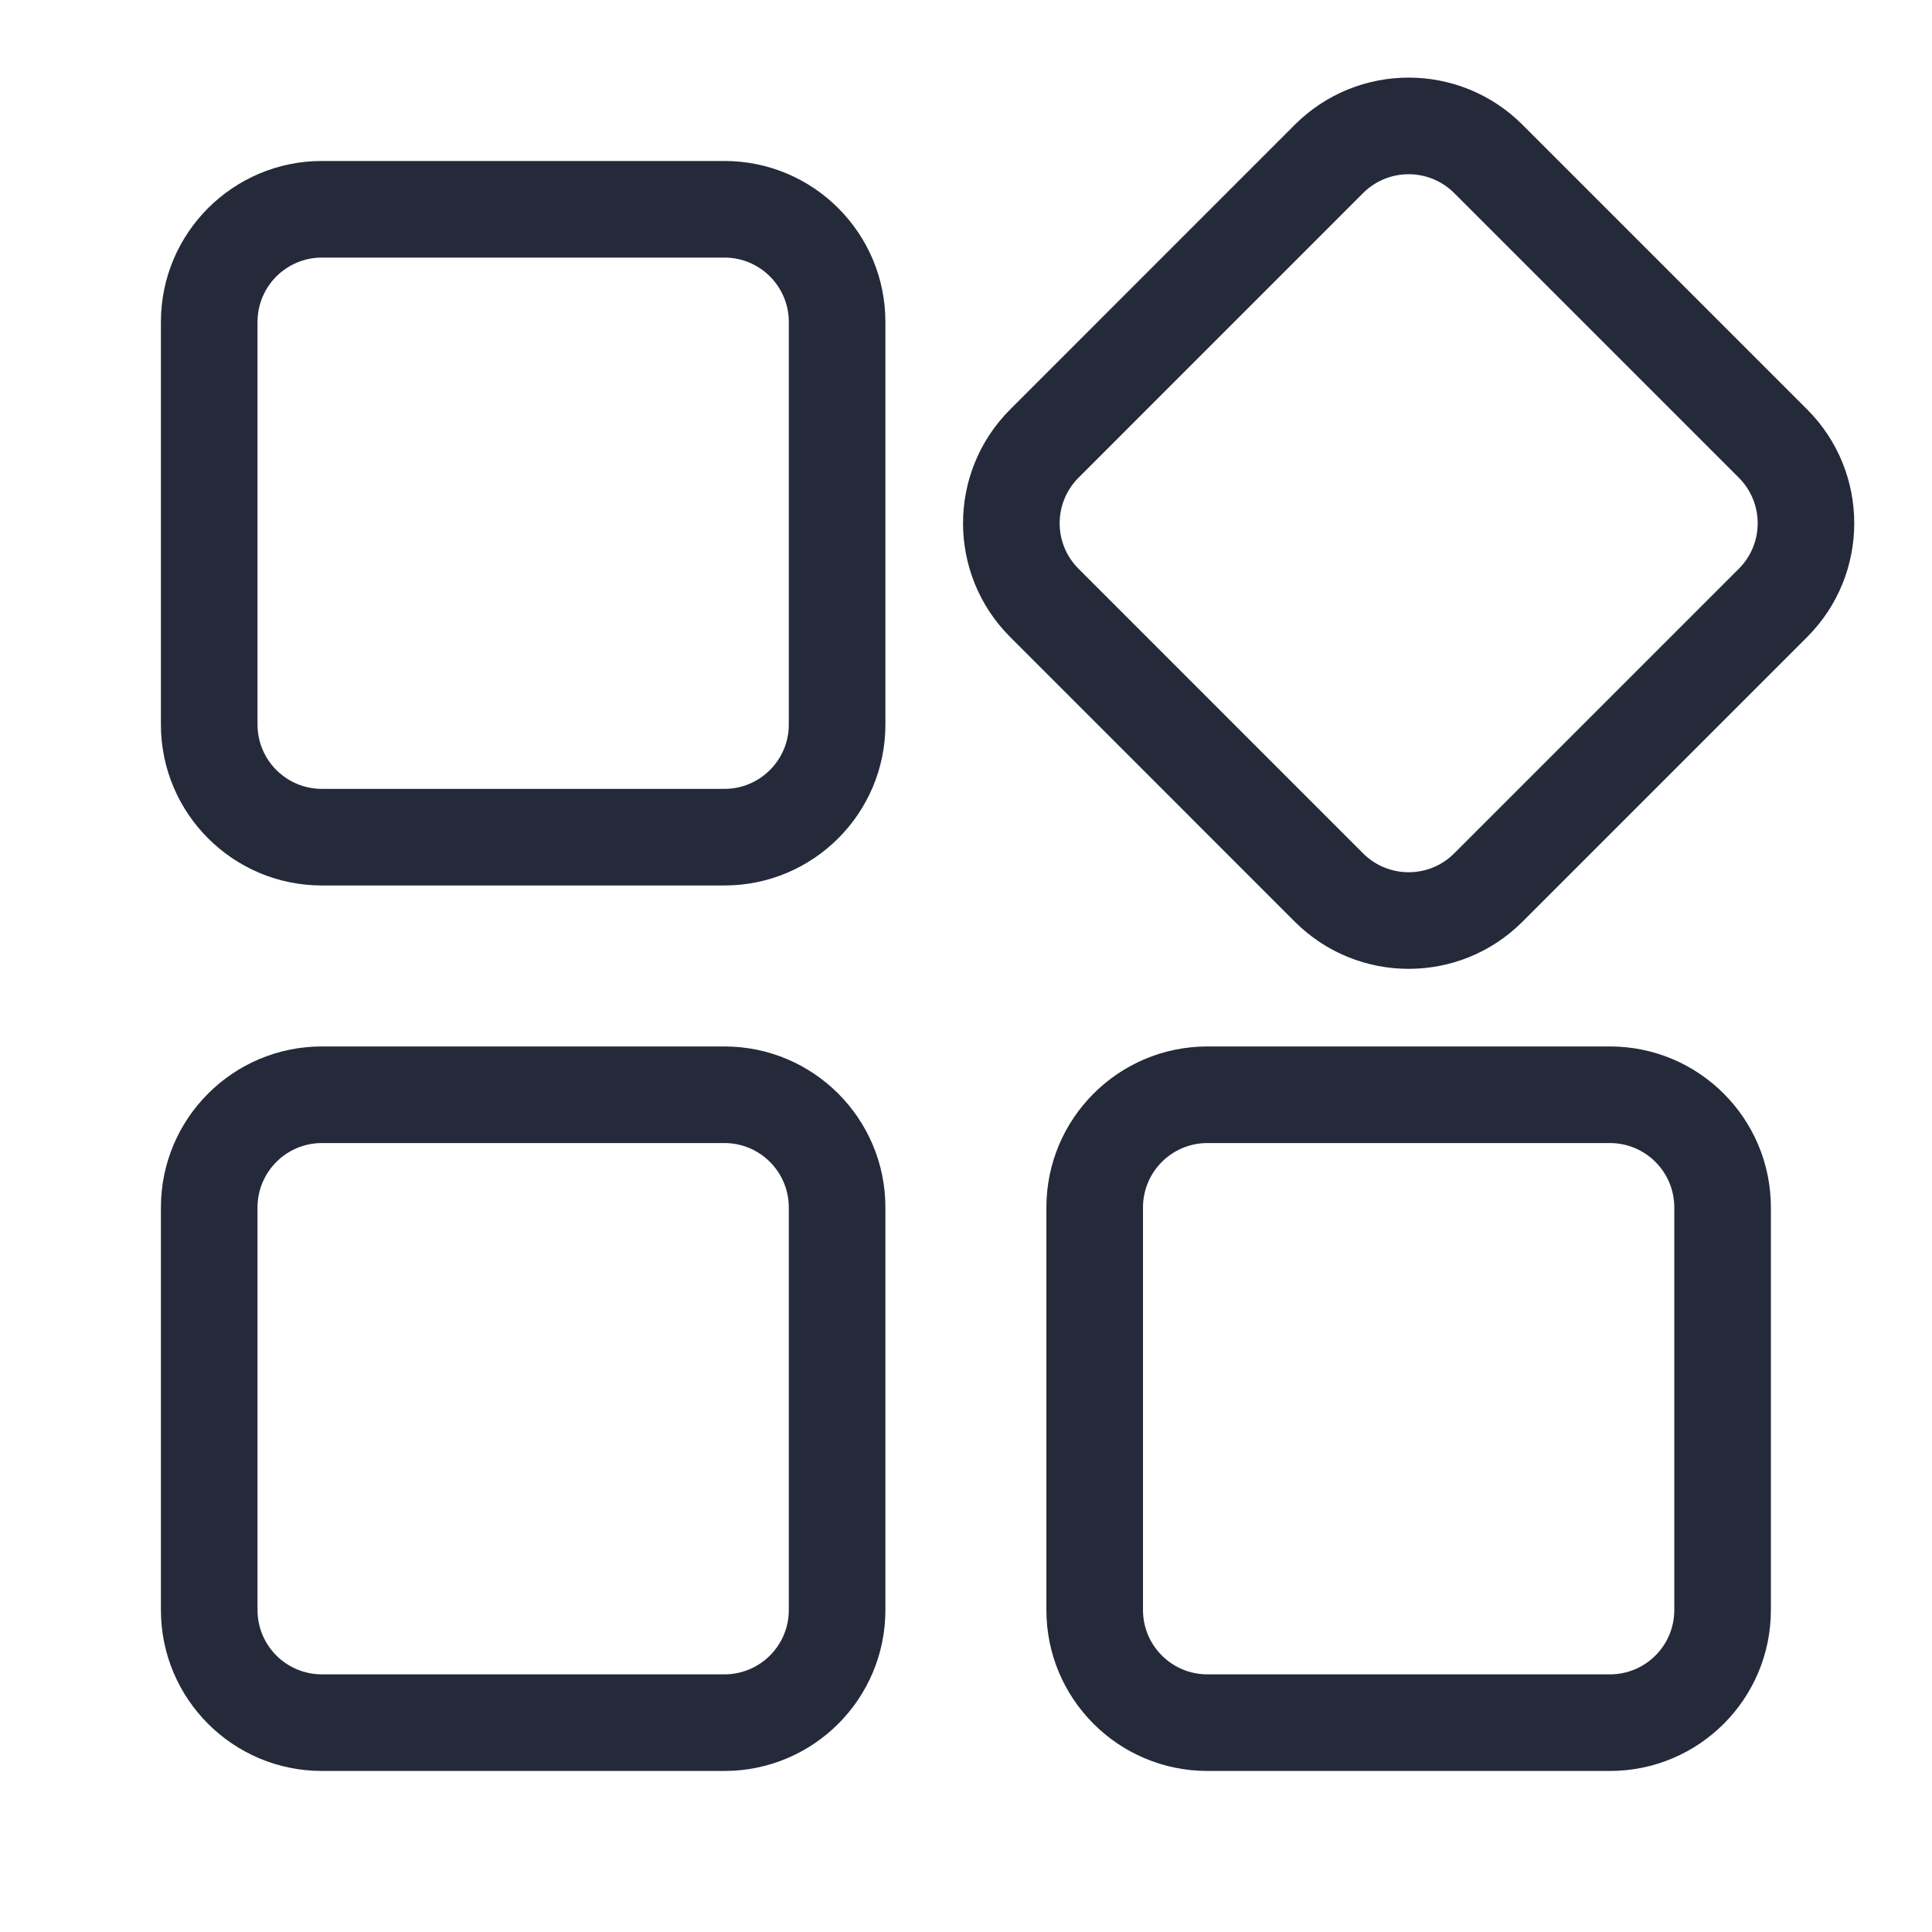
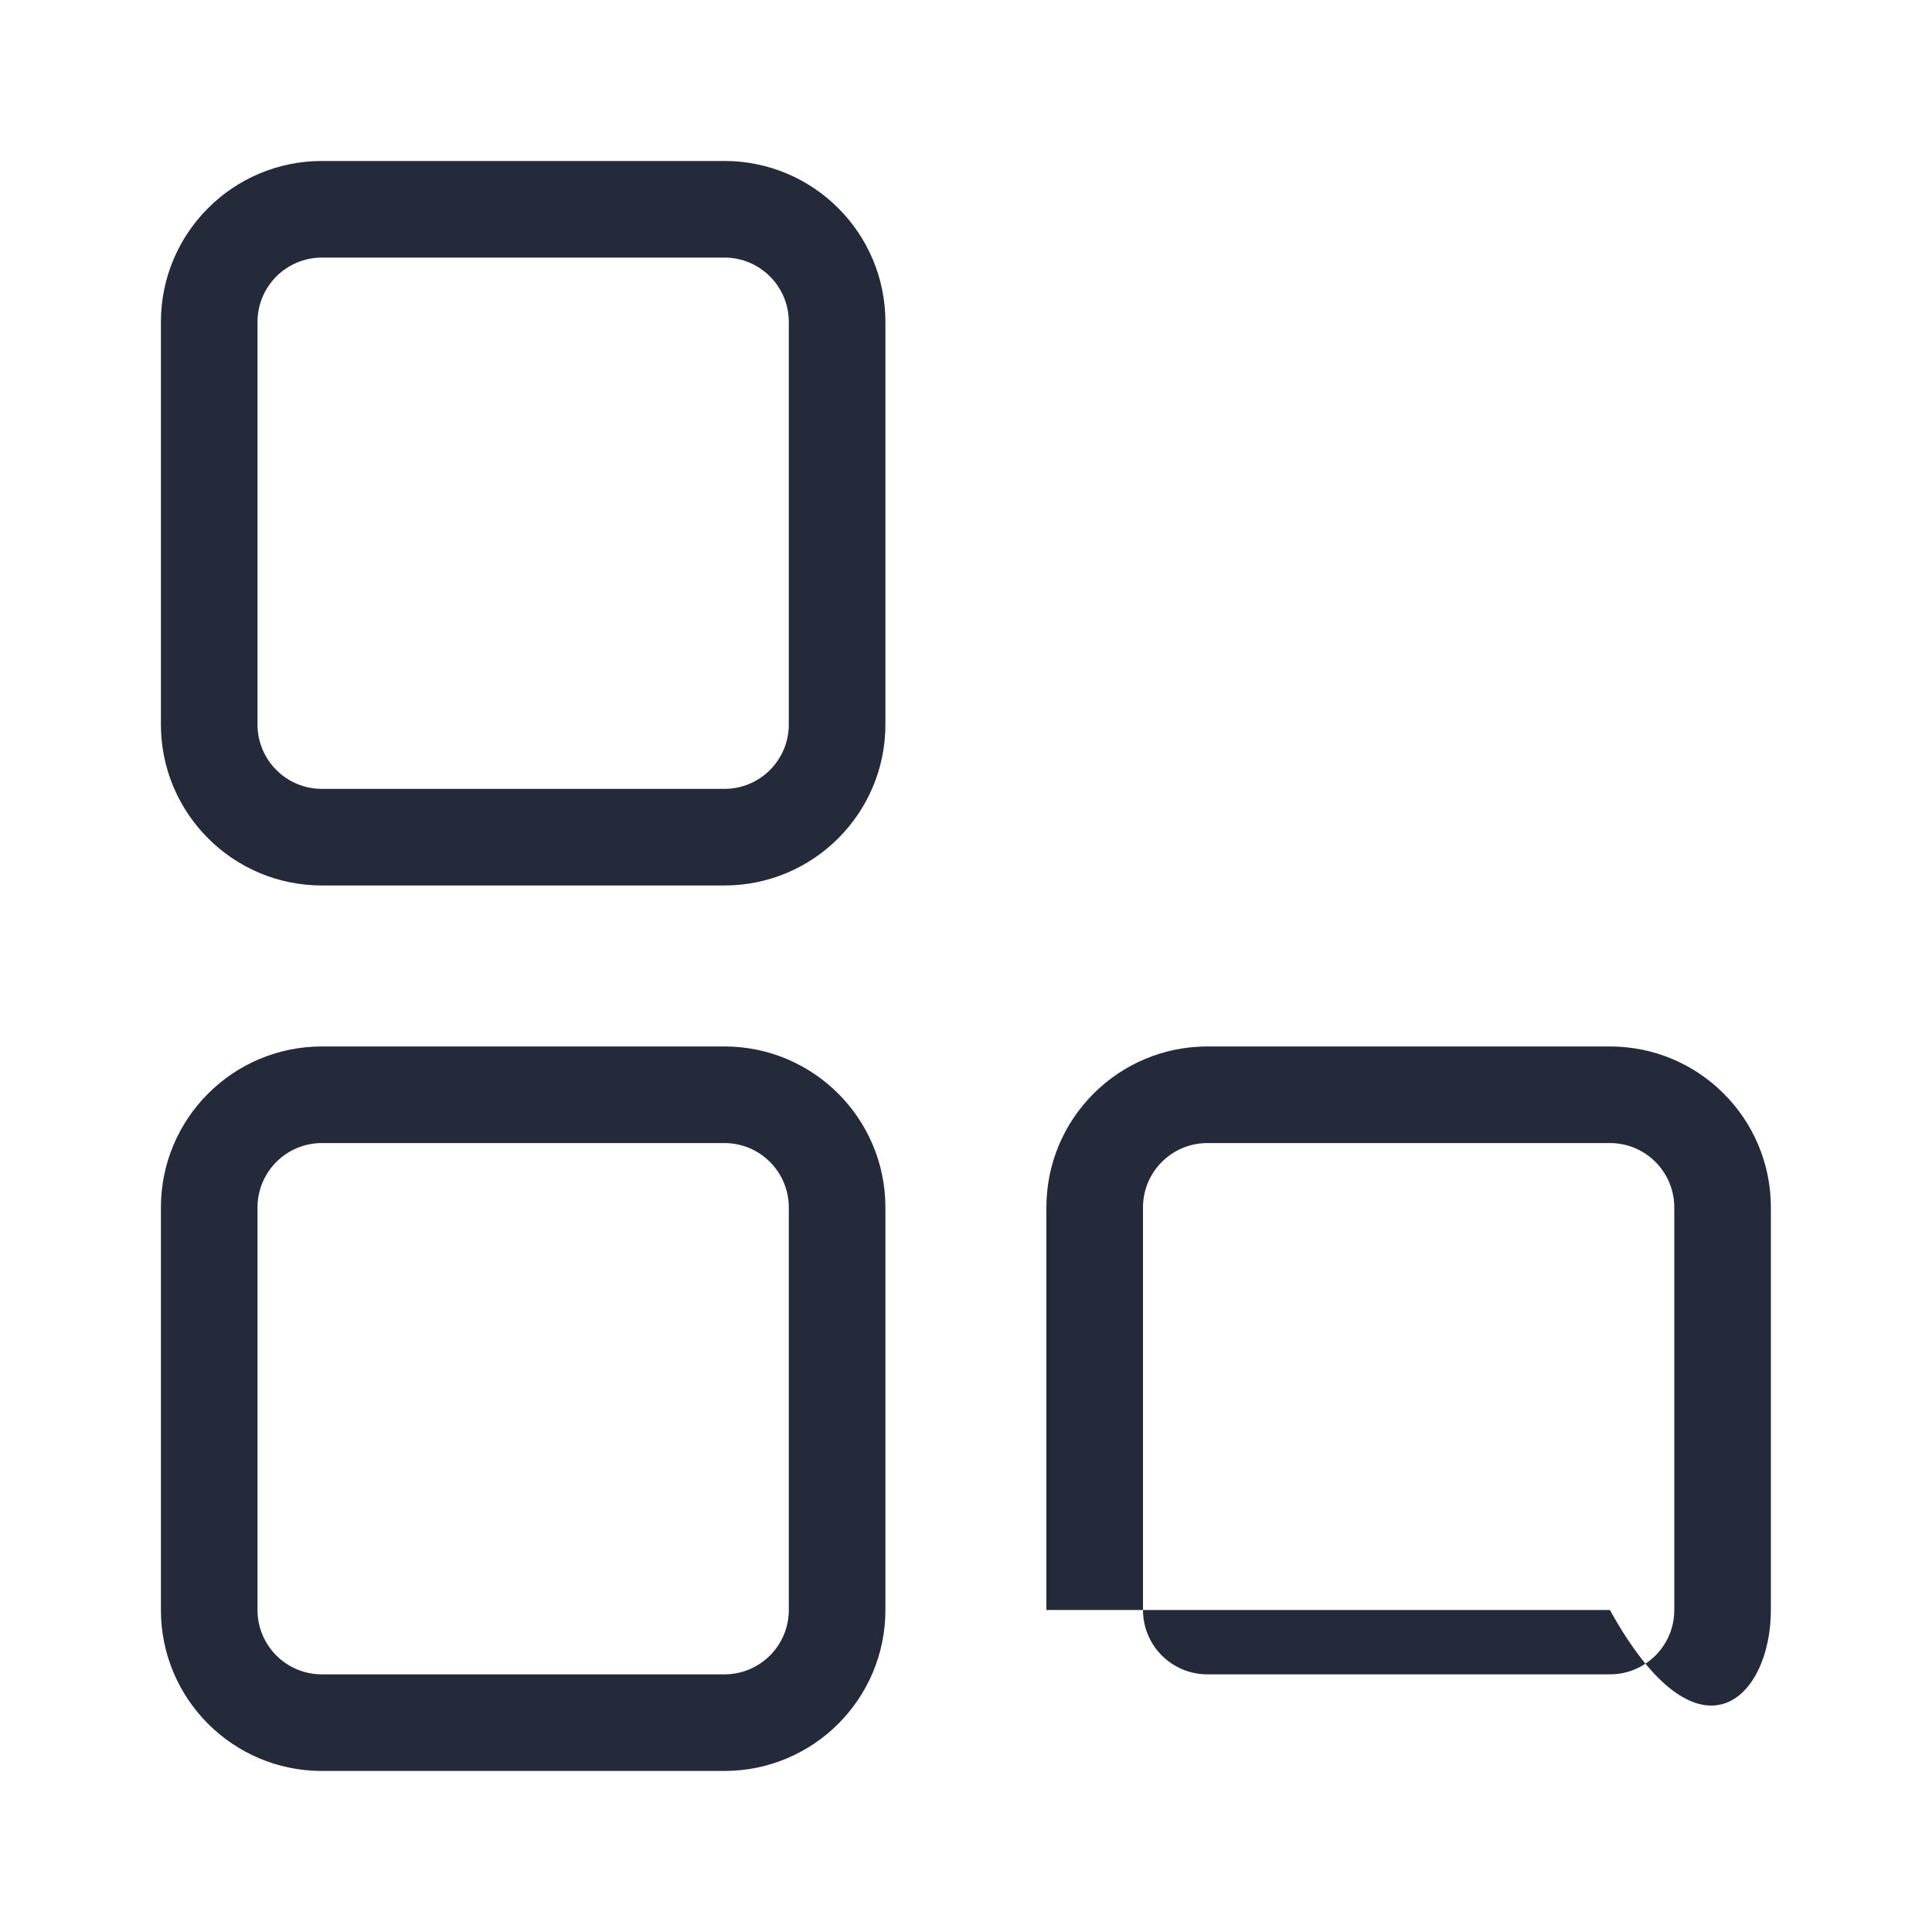
<svg xmlns="http://www.w3.org/2000/svg" width="28" height="28" viewBox="0 0 28 28" fill="none">
-   <path fill-rule="evenodd" clip-rule="evenodd" d="M18.765 1.808C19.677 0.897 21.154 0.897 22.065 1.808L26.19 5.933C27.101 6.844 27.101 8.322 26.19 9.233L22.065 13.358C21.154 14.269 19.677 14.269 18.765 13.358L14.641 9.233C13.729 8.322 13.729 6.844 14.641 5.933L18.765 1.808ZM21.075 2.798L25.2 6.923C25.565 7.288 25.565 7.879 25.2 8.243L21.075 12.368C20.711 12.732 20.12 12.732 19.755 12.368L15.631 8.243C15.266 7.879 15.266 7.288 15.631 6.923L19.755 2.798C20.12 2.434 20.711 2.434 21.075 2.798Z" fill="#252A3A" />
  <path fill-rule="evenodd" clip-rule="evenodd" d="M2.332 4.666C2.332 3.378 3.377 2.333 4.665 2.333H10.499C11.787 2.333 12.832 3.378 12.832 4.666V10.5C12.832 11.788 11.787 12.833 10.499 12.833H4.665C3.377 12.833 2.332 11.788 2.332 10.5V4.666ZM4.665 3.733H10.499C11.014 3.733 11.432 4.151 11.432 4.666V10.5C11.432 11.015 11.014 11.433 10.499 11.433H4.665C4.15 11.433 3.732 11.015 3.732 10.5V4.666C3.732 4.151 4.15 3.733 4.665 3.733Z" fill="#252A3A" />
  <path fill-rule="evenodd" clip-rule="evenodd" d="M2.332 17.5C2.332 16.211 3.377 15.166 4.665 15.166H10.499C11.787 15.166 12.832 16.211 12.832 17.5V23.333C12.832 24.622 11.787 25.666 10.499 25.666H4.665C3.377 25.666 2.332 24.622 2.332 23.333V17.5ZM4.665 16.566H10.499C11.014 16.566 11.432 16.984 11.432 17.5V23.333C11.432 23.849 11.014 24.266 10.499 24.266H4.665C4.15 24.266 3.732 23.849 3.732 23.333V17.5C3.732 16.984 4.15 16.566 4.665 16.566Z" fill="#252A3A" />
-   <path fill-rule="evenodd" clip-rule="evenodd" d="M17.499 15.166C16.21 15.166 15.165 16.211 15.165 17.5V23.333C15.165 24.622 16.21 25.666 17.499 25.666H23.332C24.621 25.666 25.665 24.622 25.665 23.333V17.5C25.665 16.211 24.621 15.166 23.332 15.166H17.499ZM23.332 16.566H17.499C16.983 16.566 16.565 16.984 16.565 17.5V23.333C16.565 23.849 16.983 24.266 17.499 24.266H23.332C23.848 24.266 24.265 23.849 24.265 23.333V17.5C24.265 16.984 23.848 16.566 23.332 16.566Z" fill="#252A3A" />
+   <path fill-rule="evenodd" clip-rule="evenodd" d="M17.499 15.166C16.21 15.166 15.165 16.211 15.165 17.5V23.333H23.332C24.621 25.666 25.665 24.622 25.665 23.333V17.5C25.665 16.211 24.621 15.166 23.332 15.166H17.499ZM23.332 16.566H17.499C16.983 16.566 16.565 16.984 16.565 17.5V23.333C16.565 23.849 16.983 24.266 17.499 24.266H23.332C23.848 24.266 24.265 23.849 24.265 23.333V17.5C24.265 16.984 23.848 16.566 23.332 16.566Z" fill="#252A3A" />
</svg>